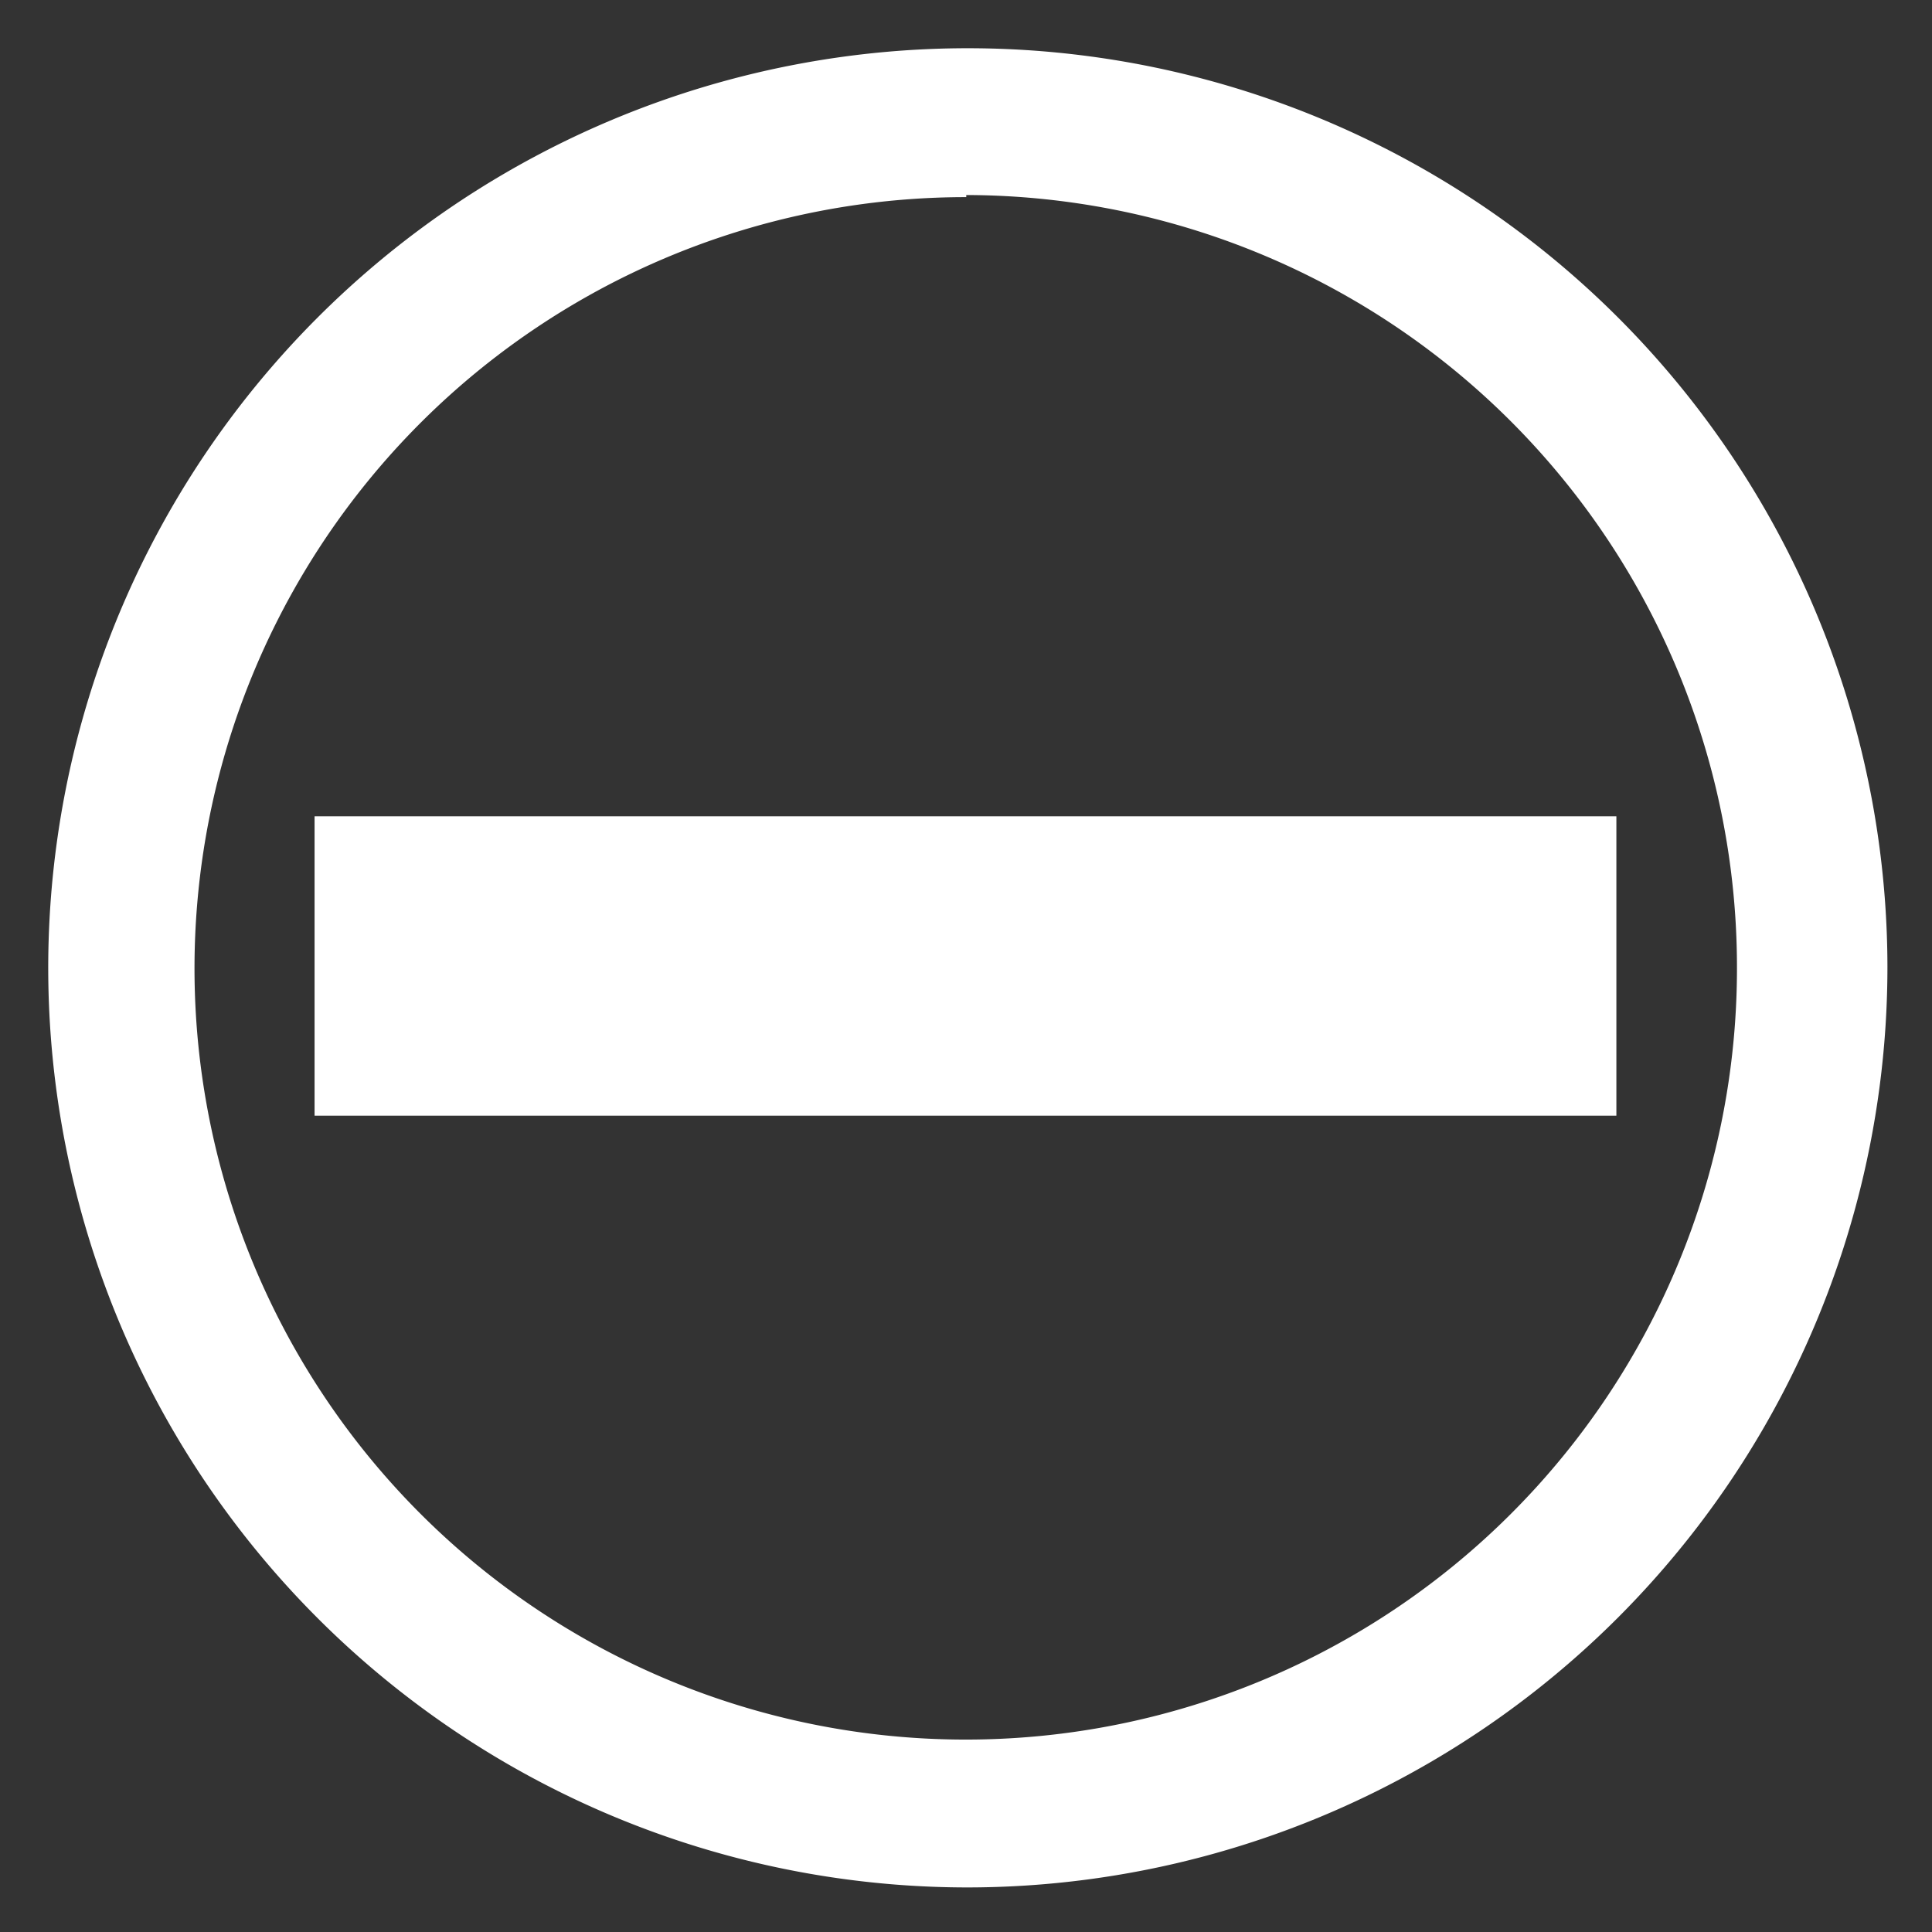
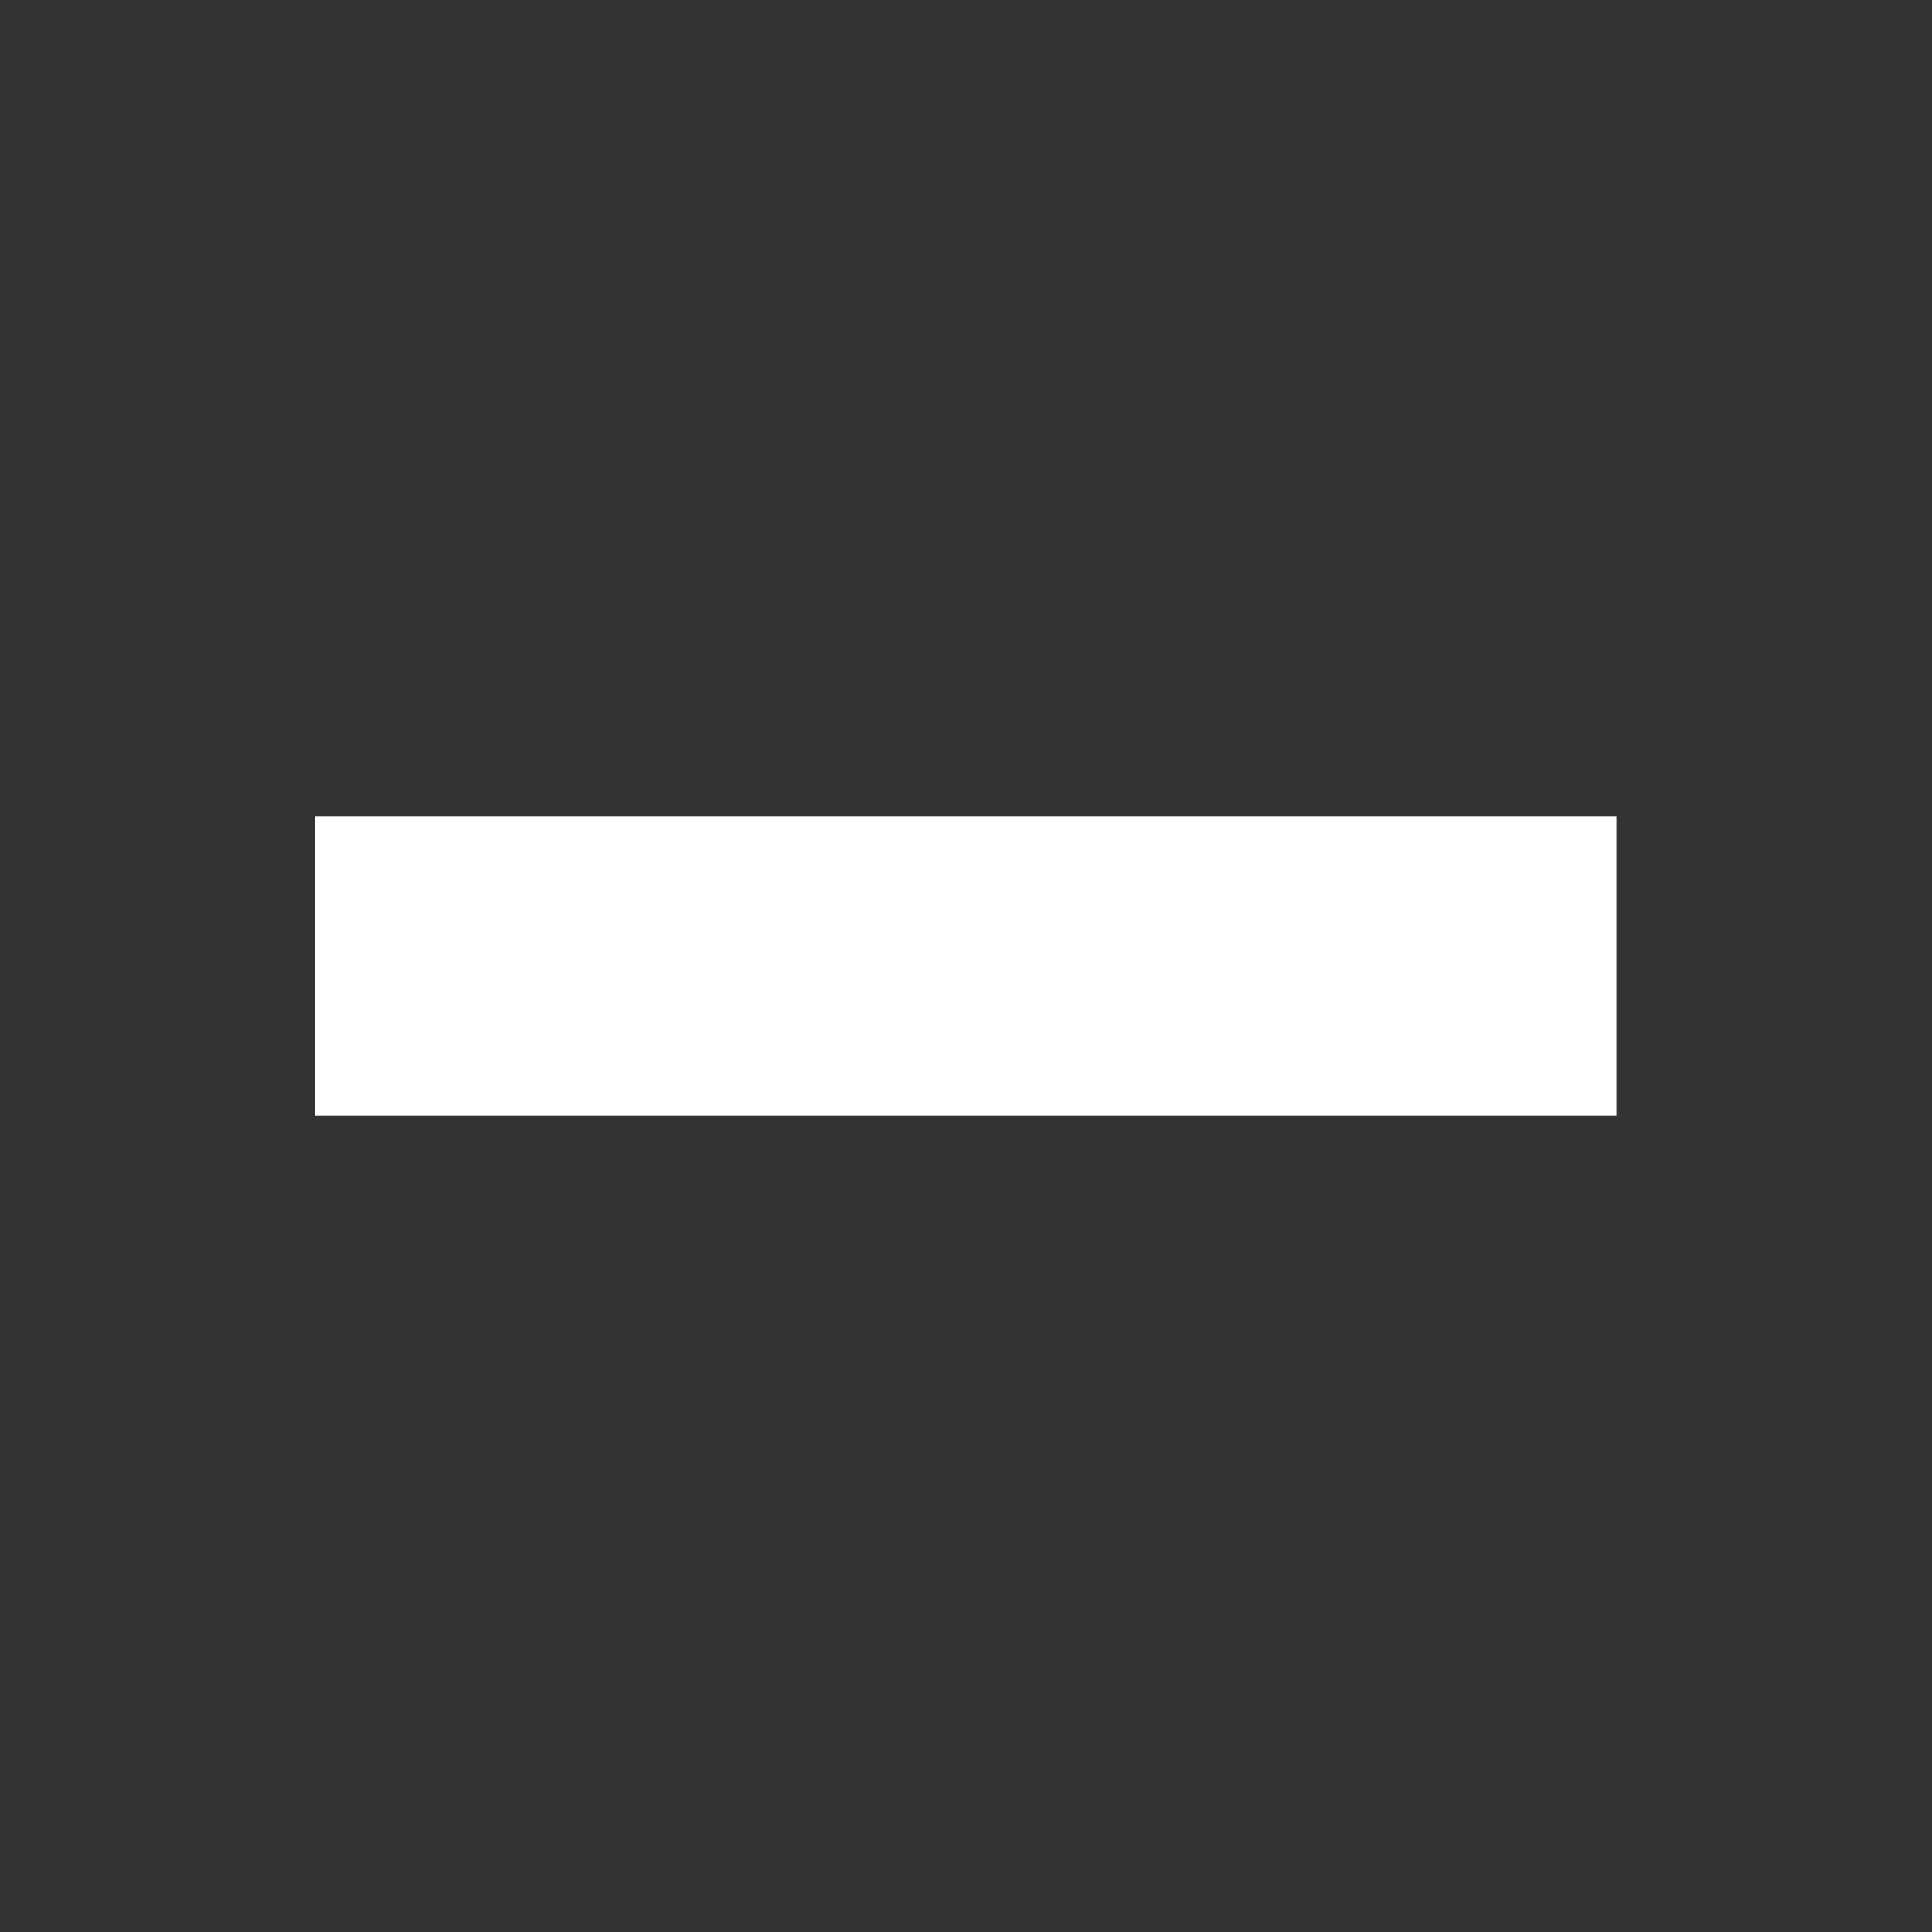
<svg xmlns="http://www.w3.org/2000/svg" id="Ebene_1" data-name="Ebene 1" viewBox="0 0 36.85 36.85">
  <rect x="0" y="0" width="36.85" height="36.85" fill="#333333" stroke="none" />
  <defs>
    <style>.cls-1{fill:#fff;}</style>
  </defs>
  <path class="cls-1" d="M6,21.28V15.57H30.83v5.71Z" />
-   <path class="cls-1" d="M18.43,36A17.54,17.54,0,1,1,36,18.43,17.56,17.56,0,0,1,18.43,36Zm0-32.24a14.71,14.71,0,1,0,14.7,14.71A14.73,14.73,0,0,0,18.43,3.72Z" />
</svg>